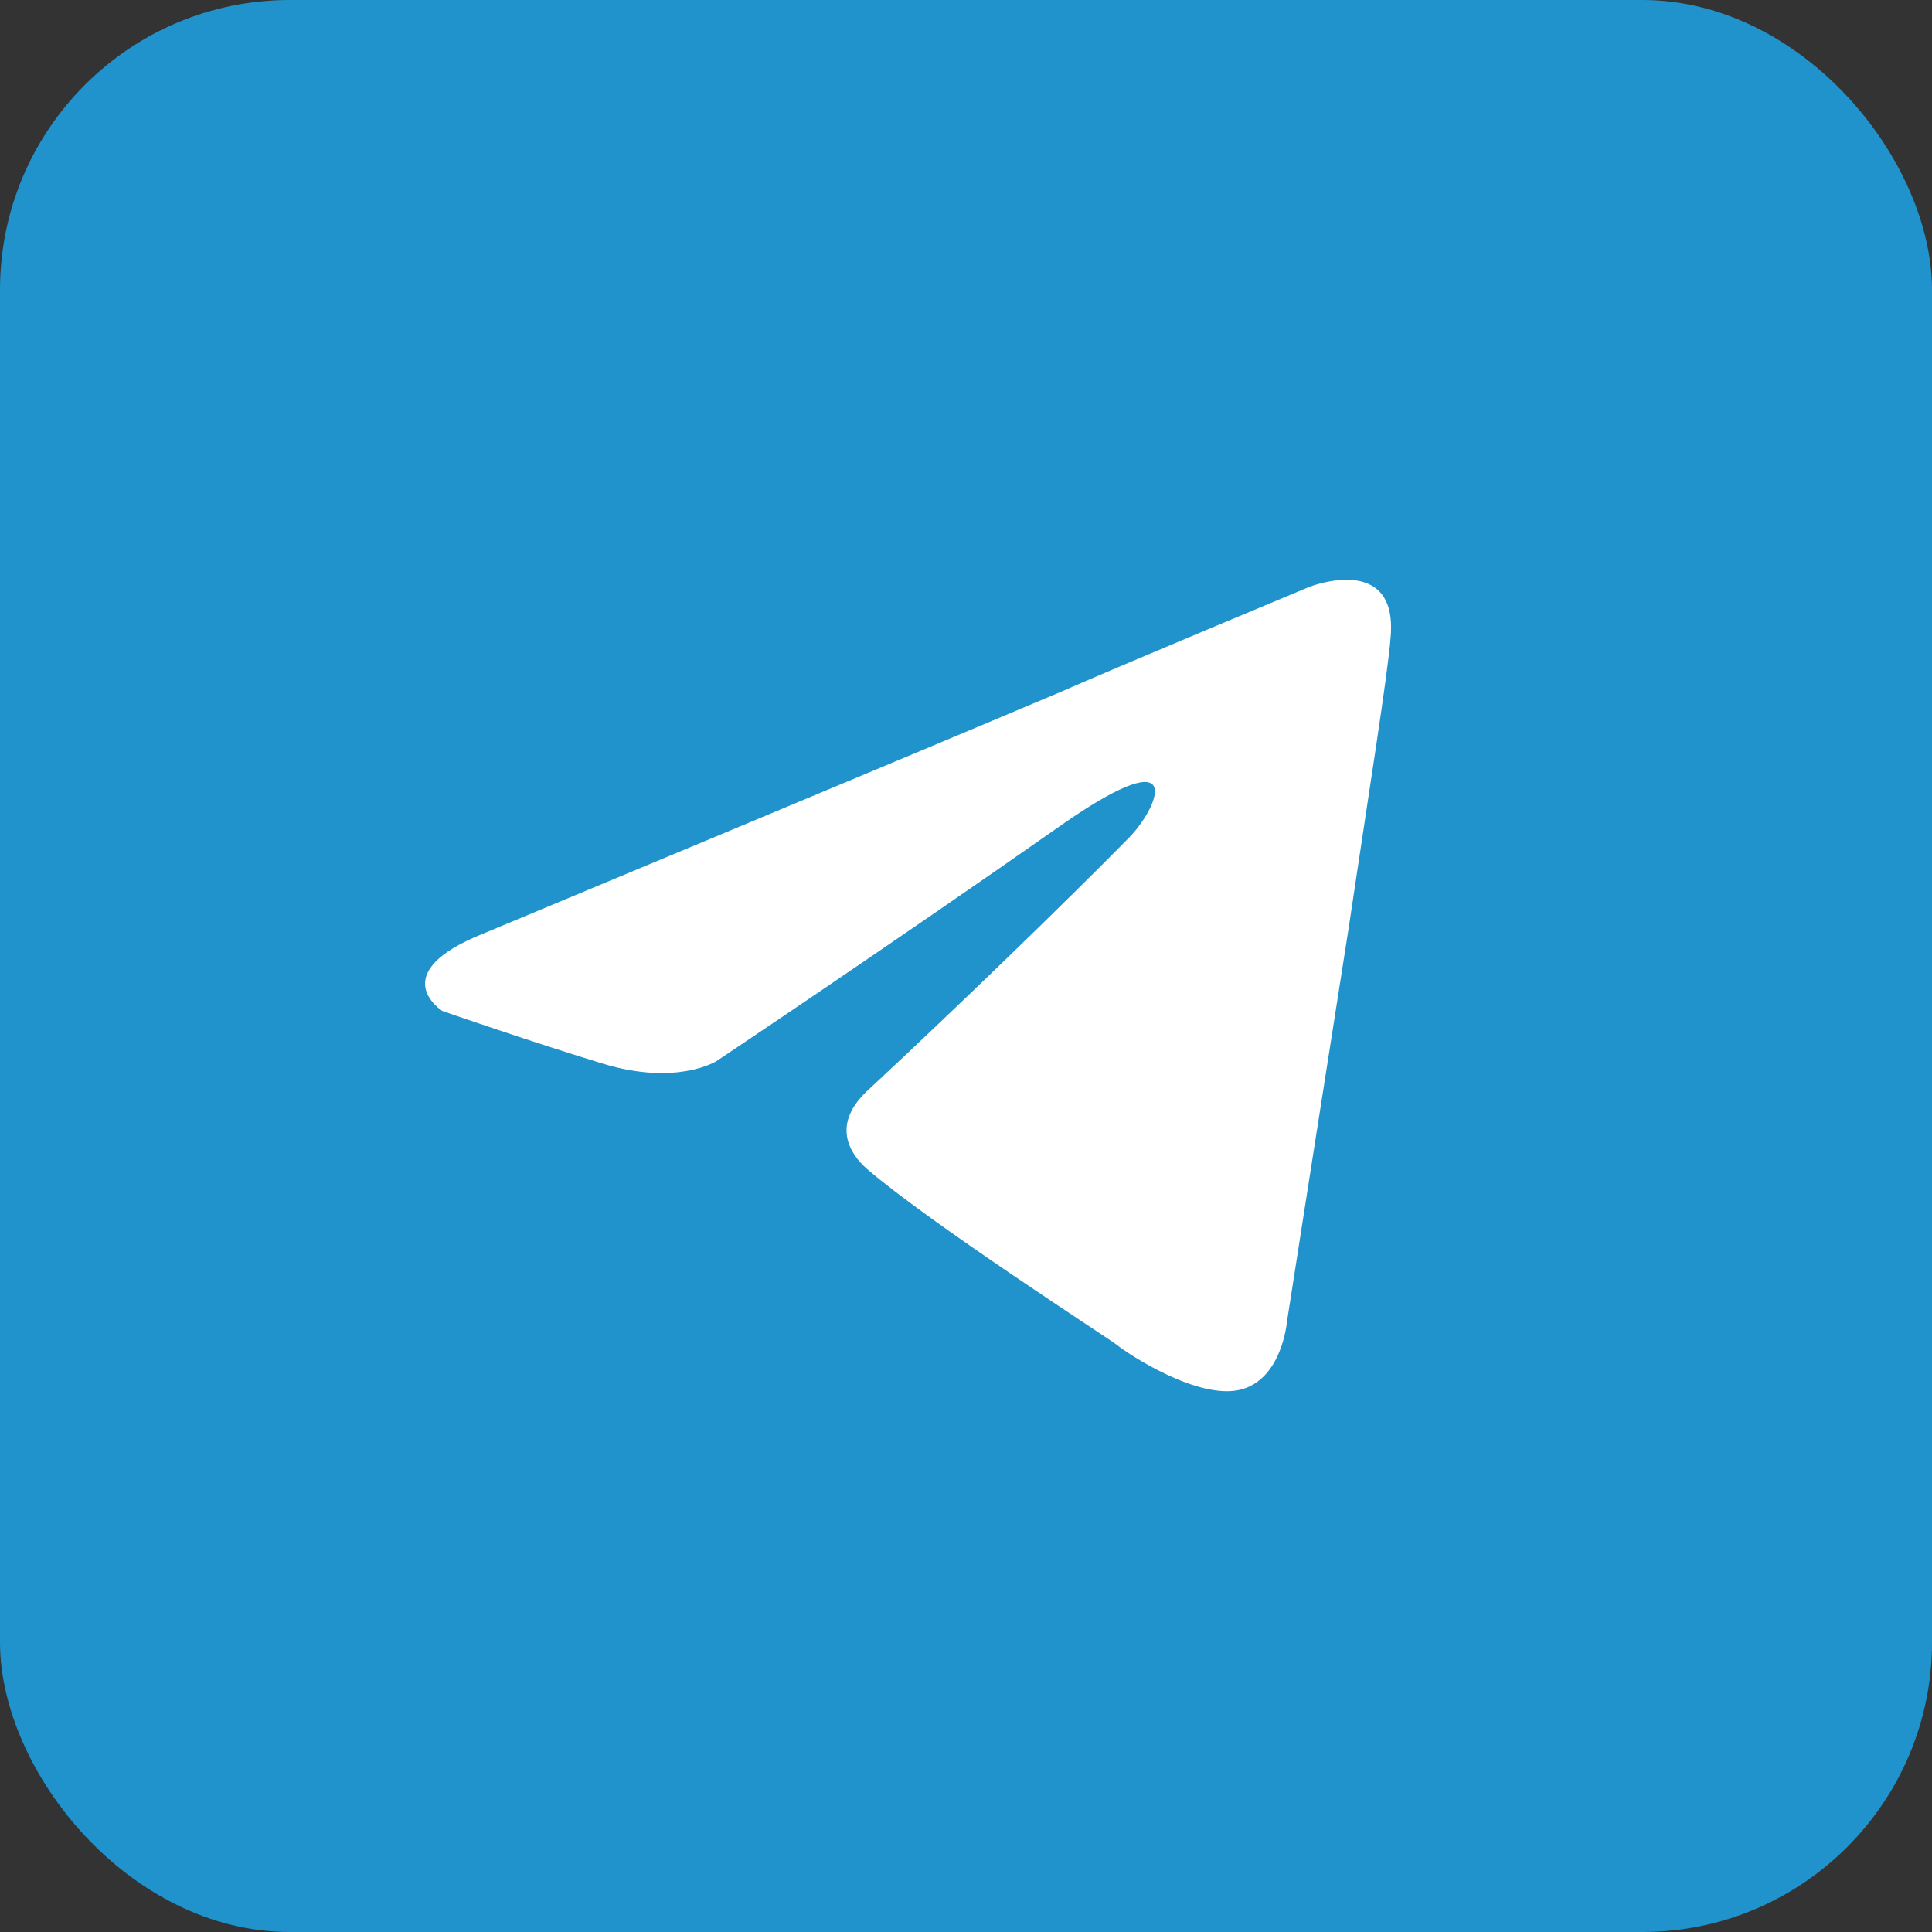
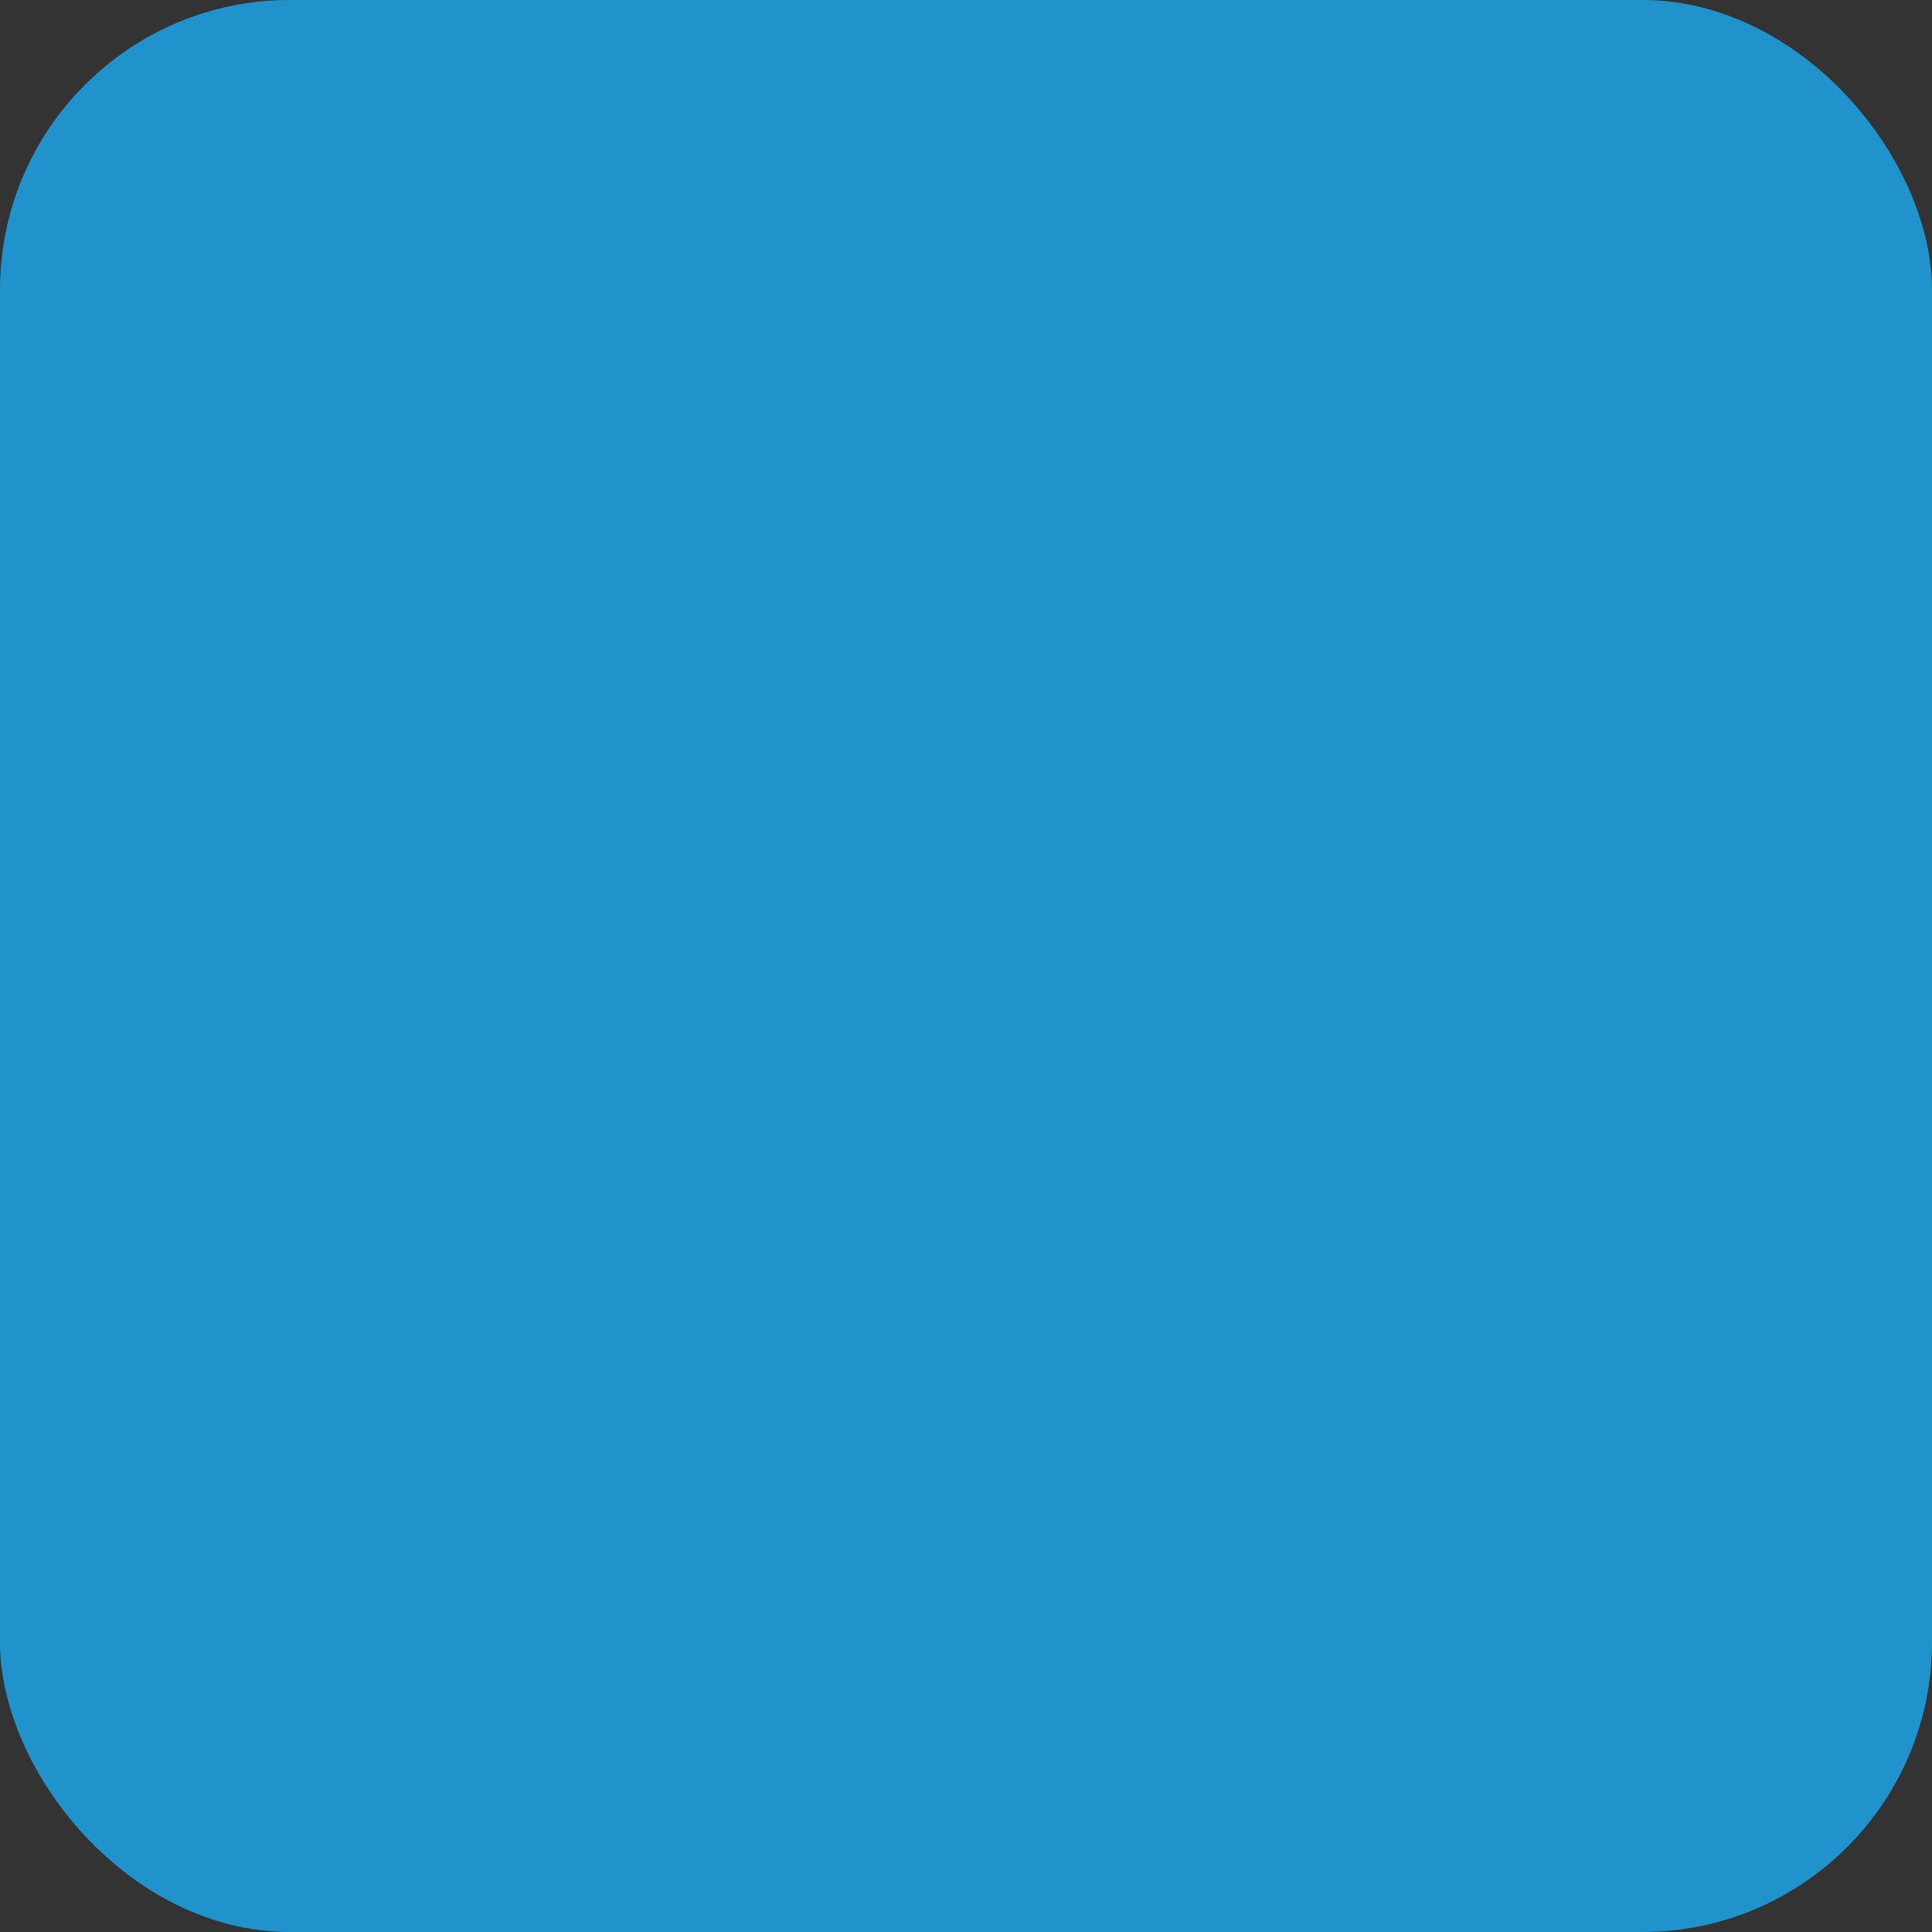
<svg xmlns="http://www.w3.org/2000/svg" width="80" height="80" viewBox="0 0 80 80" fill="none">
  <rect x="0" y="0" width="80" height="80" fill="#333333" stroke="none" />
  <rect width="80" height="80" rx="12" fill="#2193CC" />
-   <path d="M20.054 38.641C20.054 38.641 37.745 31.265 43.88 28.668C46.233 27.629 54.209 24.304 54.209 24.304C54.209 24.304 57.89 22.85 57.583 26.382C57.481 27.837 56.663 32.927 55.845 38.433C54.618 46.224 53.288 54.743 53.288 54.743C53.288 54.743 53.084 57.133 51.346 57.548C49.607 57.964 46.744 56.094 46.233 55.678C45.823 55.366 38.563 50.691 35.904 48.406C35.188 47.783 34.37 46.536 36.006 45.082C39.688 41.653 44.085 37.394 46.744 34.693C47.971 33.446 49.198 30.538 44.085 34.07C36.825 39.16 29.666 43.939 29.666 43.939C29.666 43.939 28.03 44.978 24.962 44.043C21.895 43.108 18.315 41.861 18.315 41.861C18.315 41.861 15.861 40.303 20.054 38.641Z" fill="white" />
</svg>